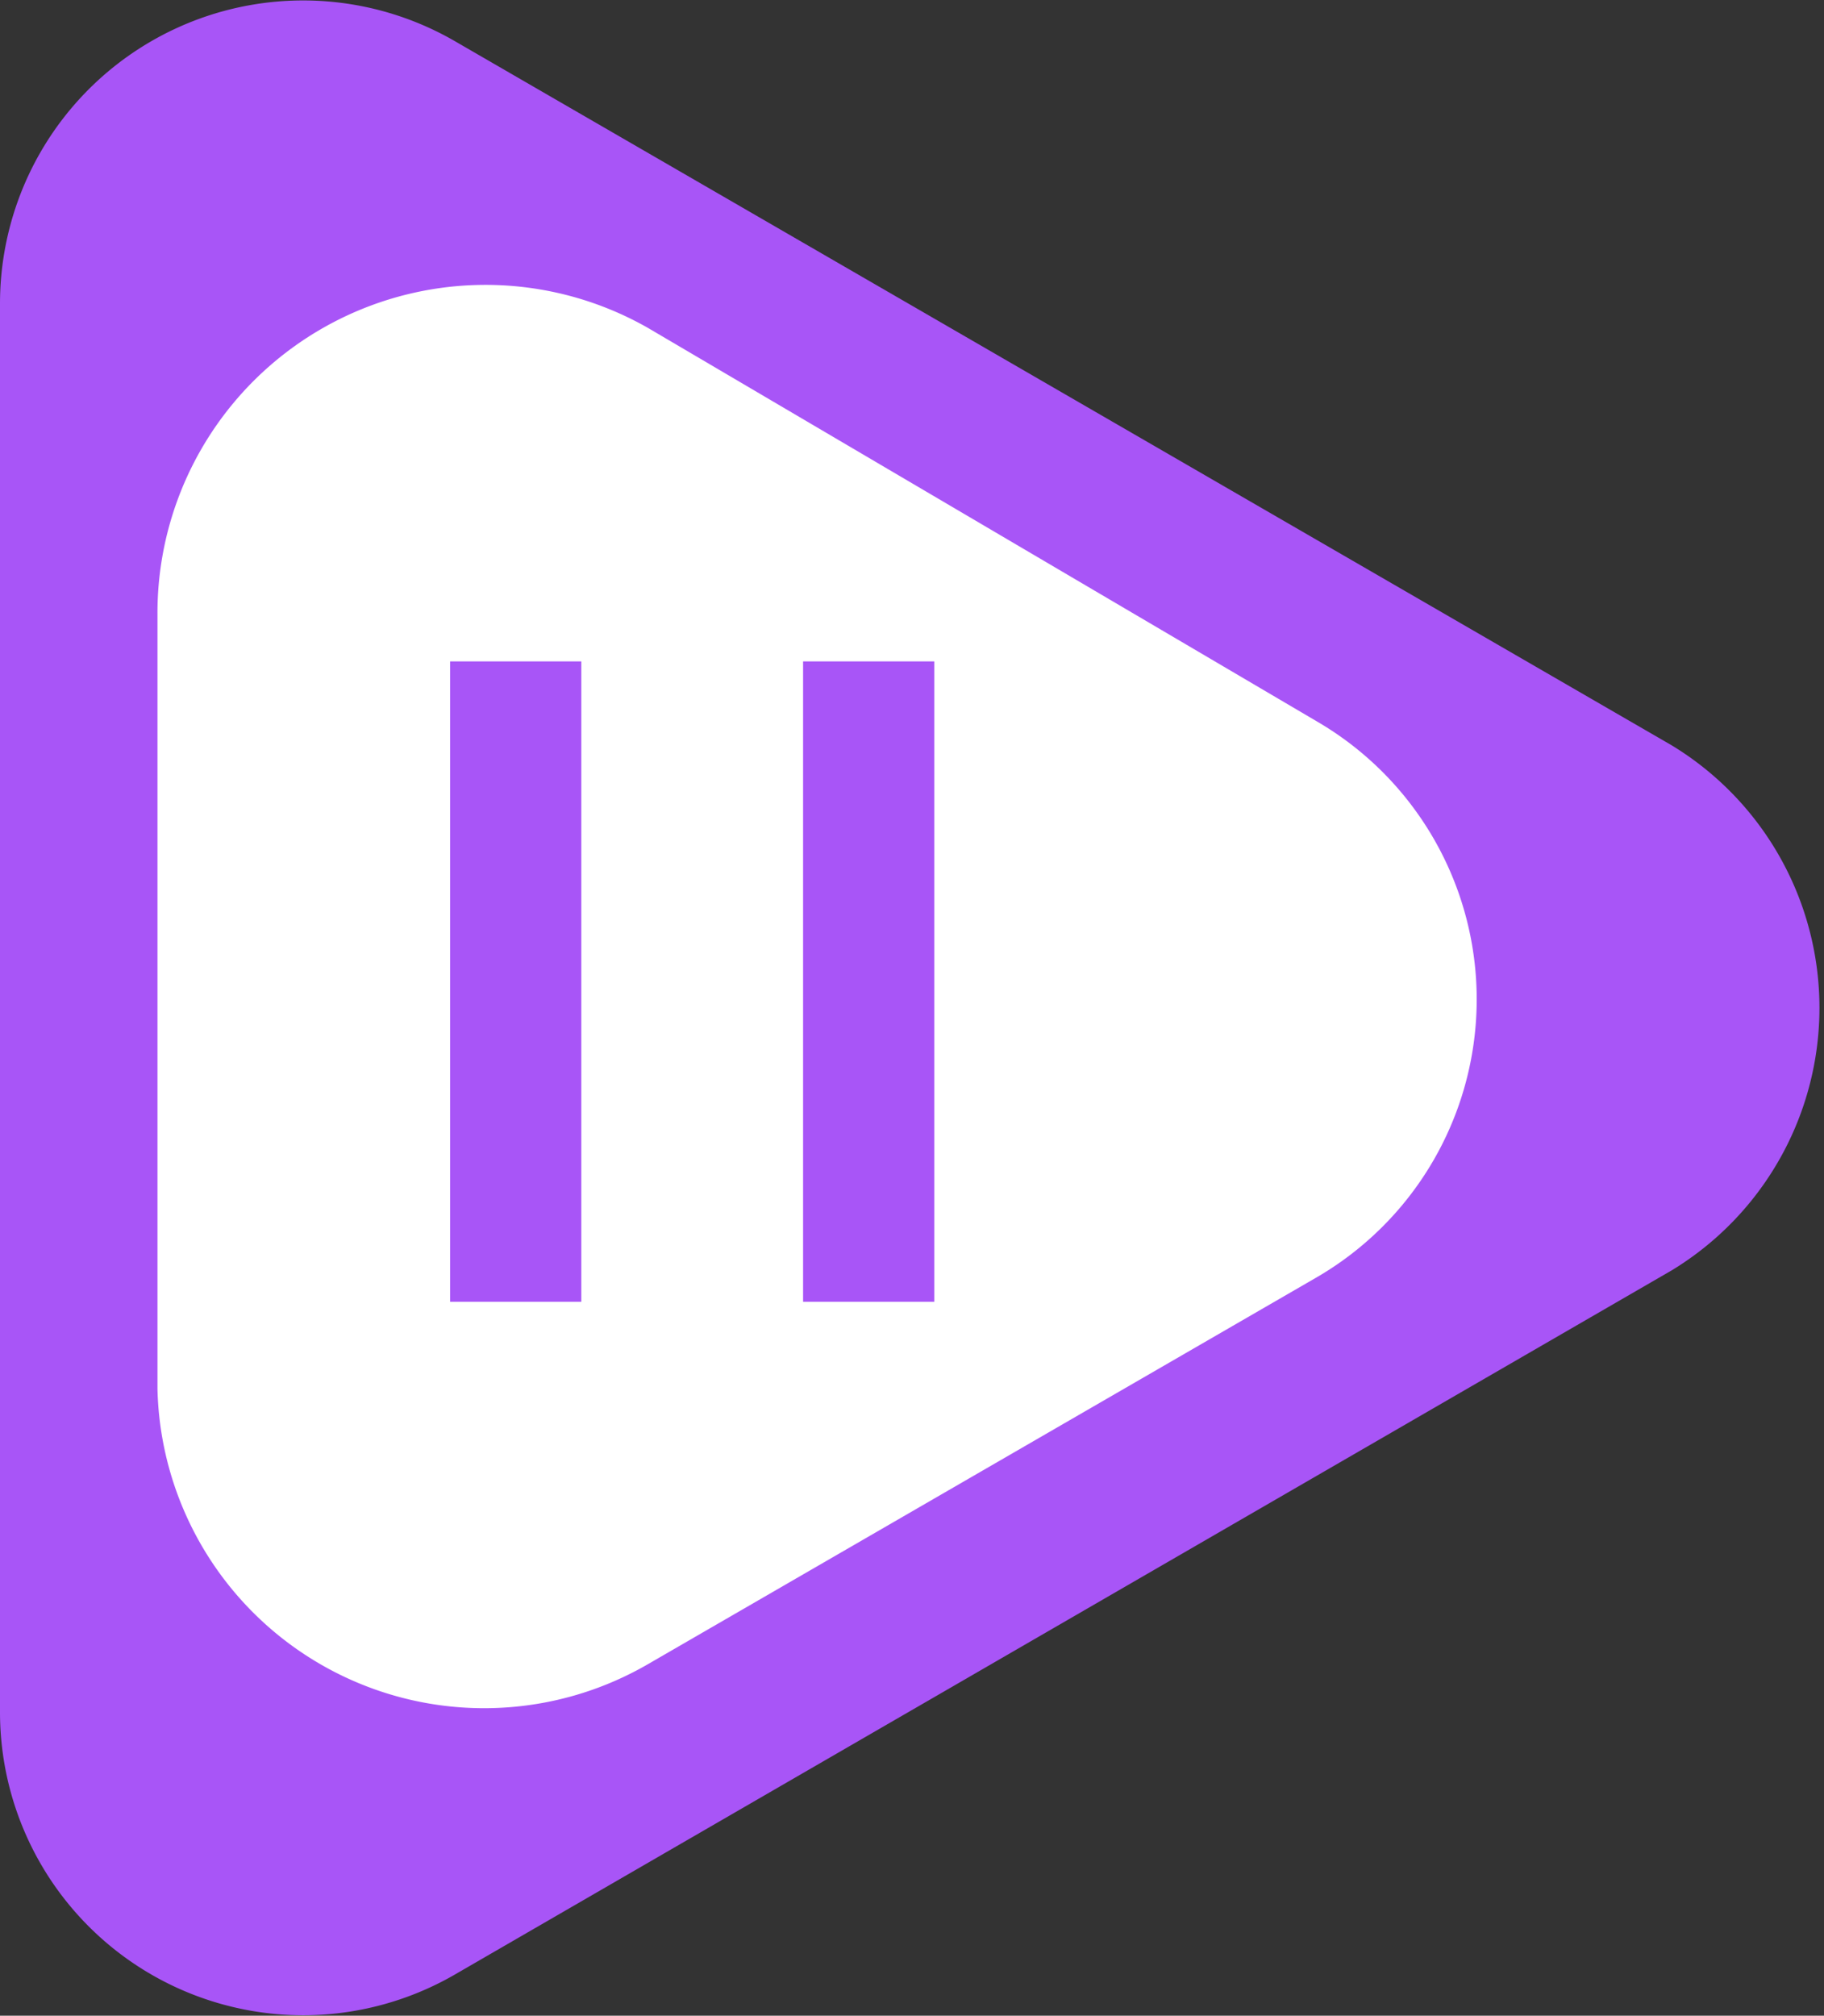
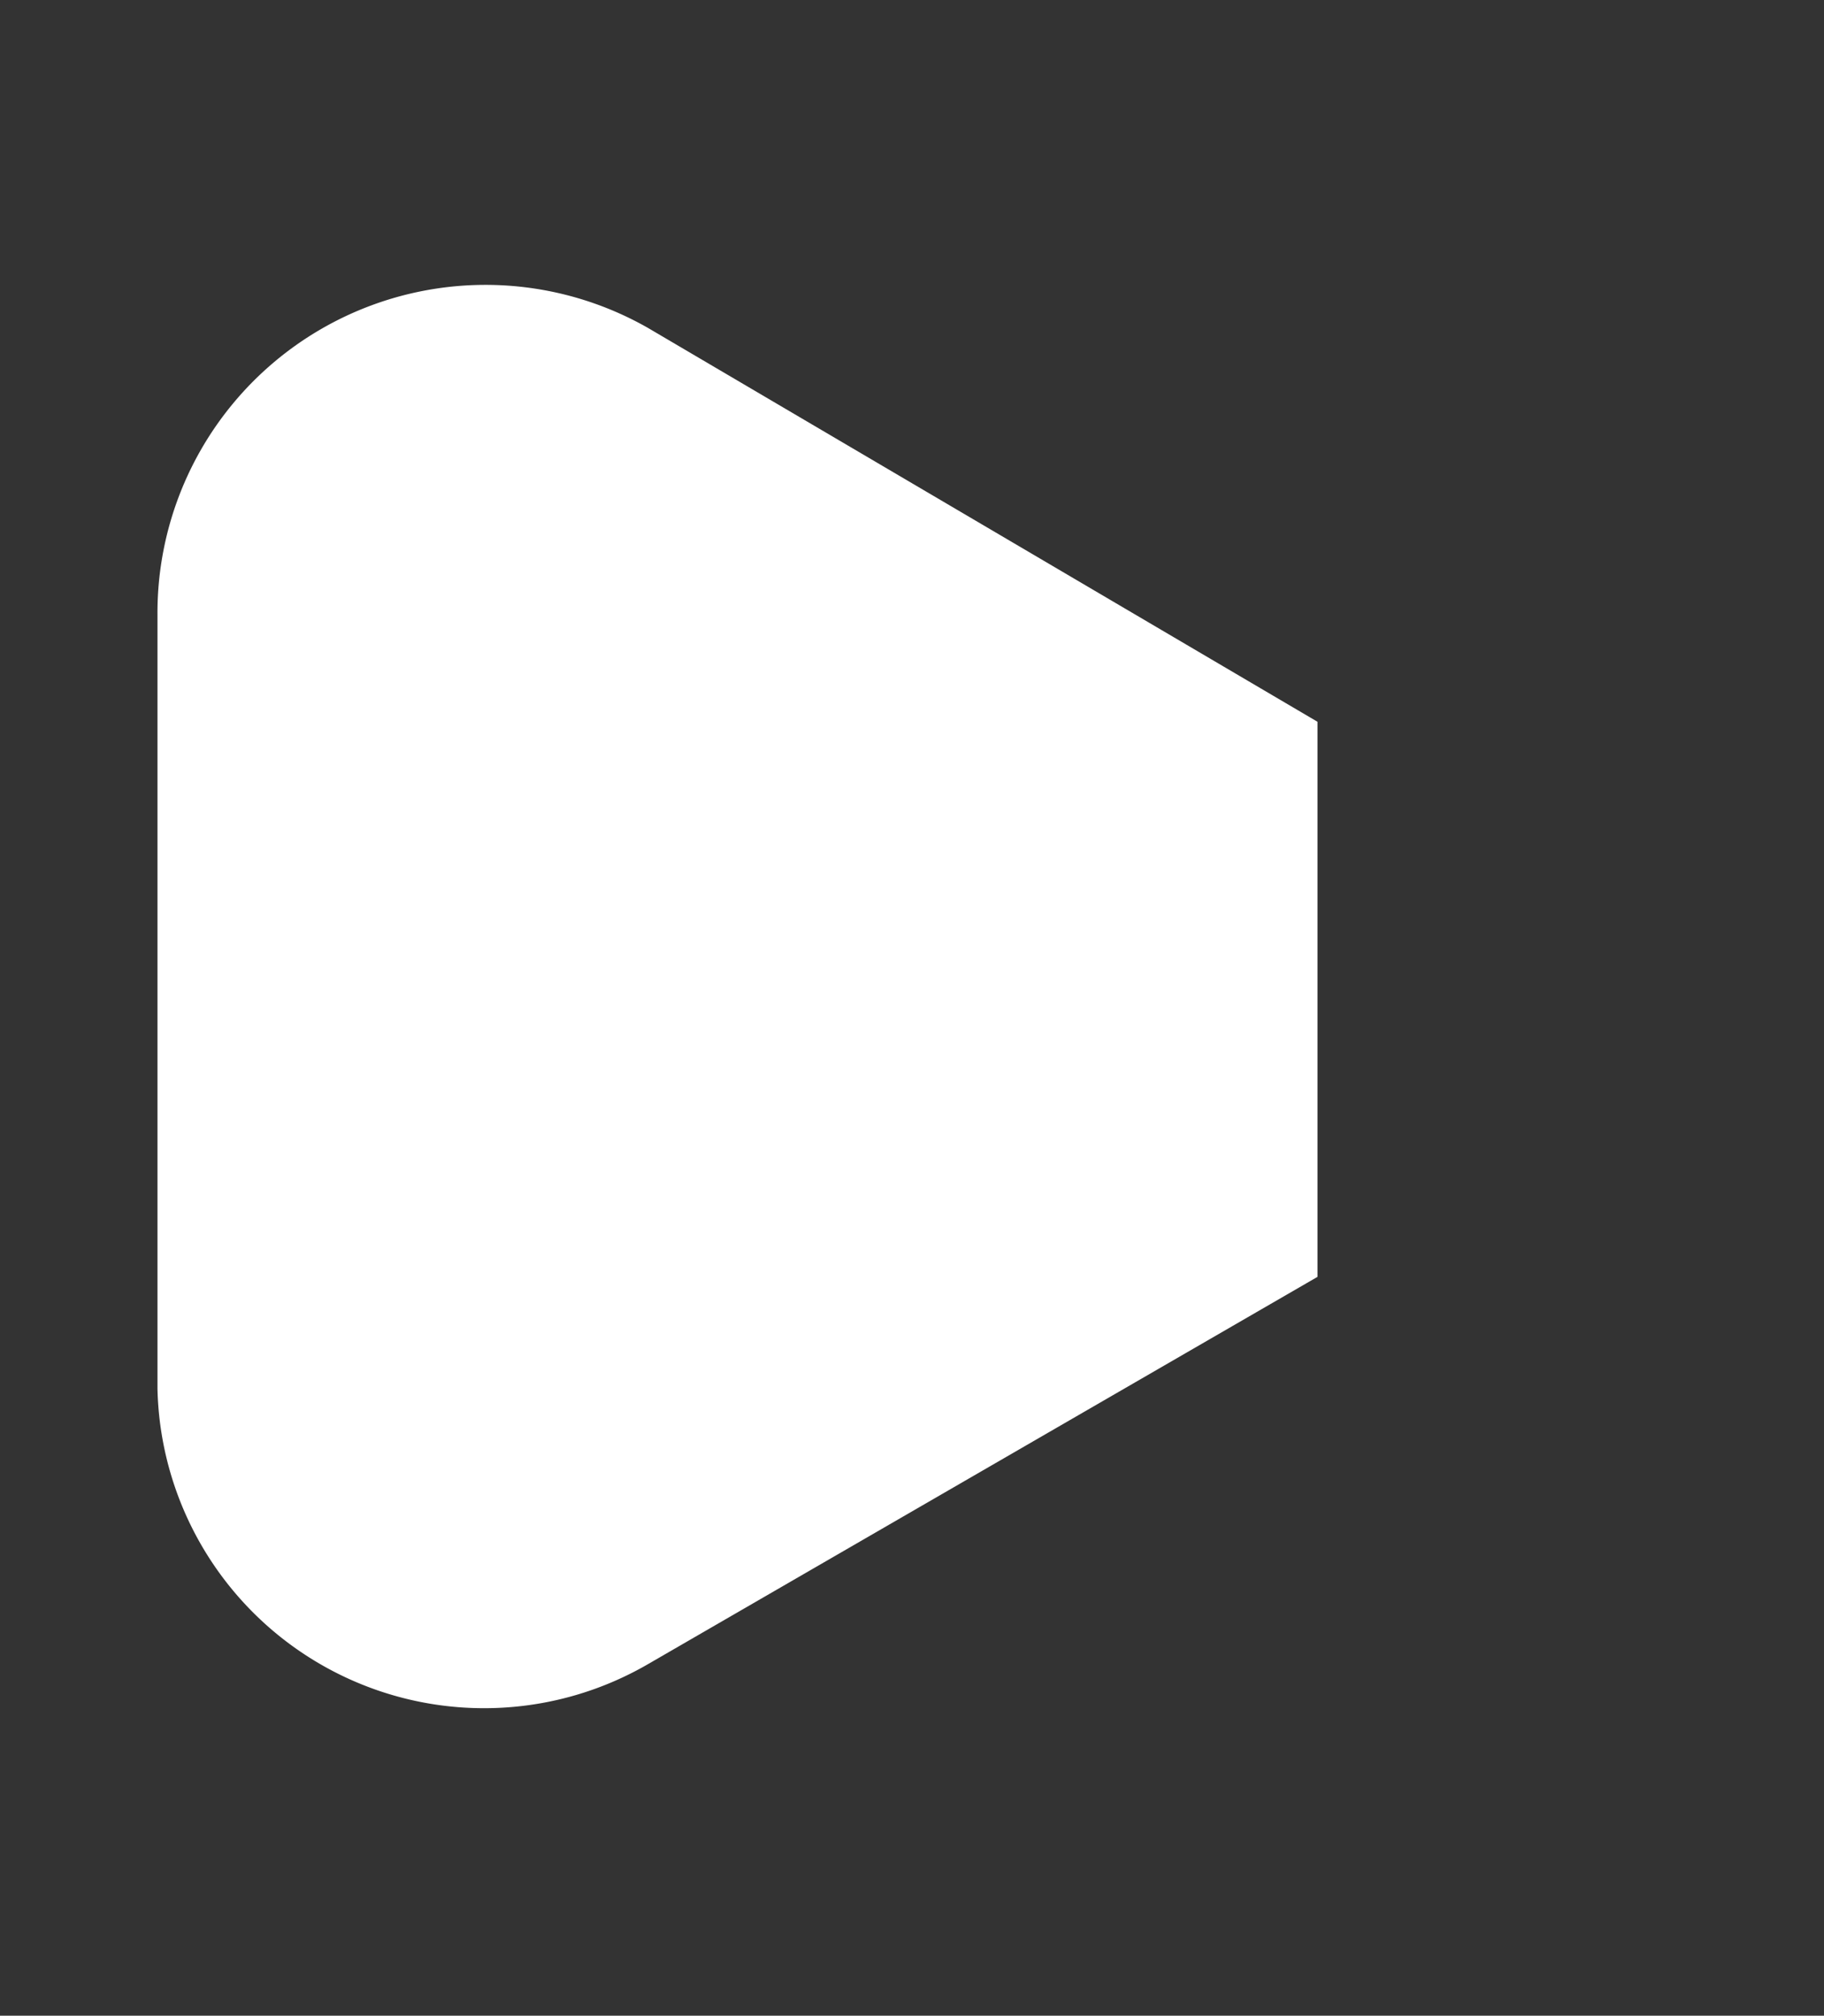
<svg xmlns="http://www.w3.org/2000/svg" id="Слой_1" viewBox="0 0 13.9 15.36">
  <rect x="0" y="0" width="13.9" height="15.36" fill="#333333" stroke="none" />
-   <path fill="#a855f7" d="M14.12,6,4.84.63a2.31,2.31,0,0,0-3.46,2V13.37a2.31,2.31,0,0,0,3.46,2L14.12,10A2.34,2.34,0,0,0,14.12,6Z" transform="translate(-1.38 -0.32)" />
-   <path fill="#fff" d="M11.42,5.82l-5.1-3A2.5,2.5,0,0,0,2.58,5V10.9A2.49,2.49,0,0,0,6.32,13l5.1-2.95A2.45,2.45,0,0,0,11.42,5.82Z" transform="translate(-1.38 -0.32)" />
-   <line fill="none" stroke="#a855f7" stroke-miterlimit="10" x1="3.93" y1="5.04" x2="3.93" y2="9.92" />
-   <line fill="none" stroke="#a855f7" stroke-miterlimit="10" x1="6.62" y1="5.04" x2="6.62" y2="9.92" />
+   <path fill="#fff" d="M11.42,5.82l-5.1-3A2.5,2.5,0,0,0,2.58,5V10.9A2.49,2.49,0,0,0,6.32,13l5.1-2.95Z" transform="translate(-1.38 -0.32)" />
</svg>